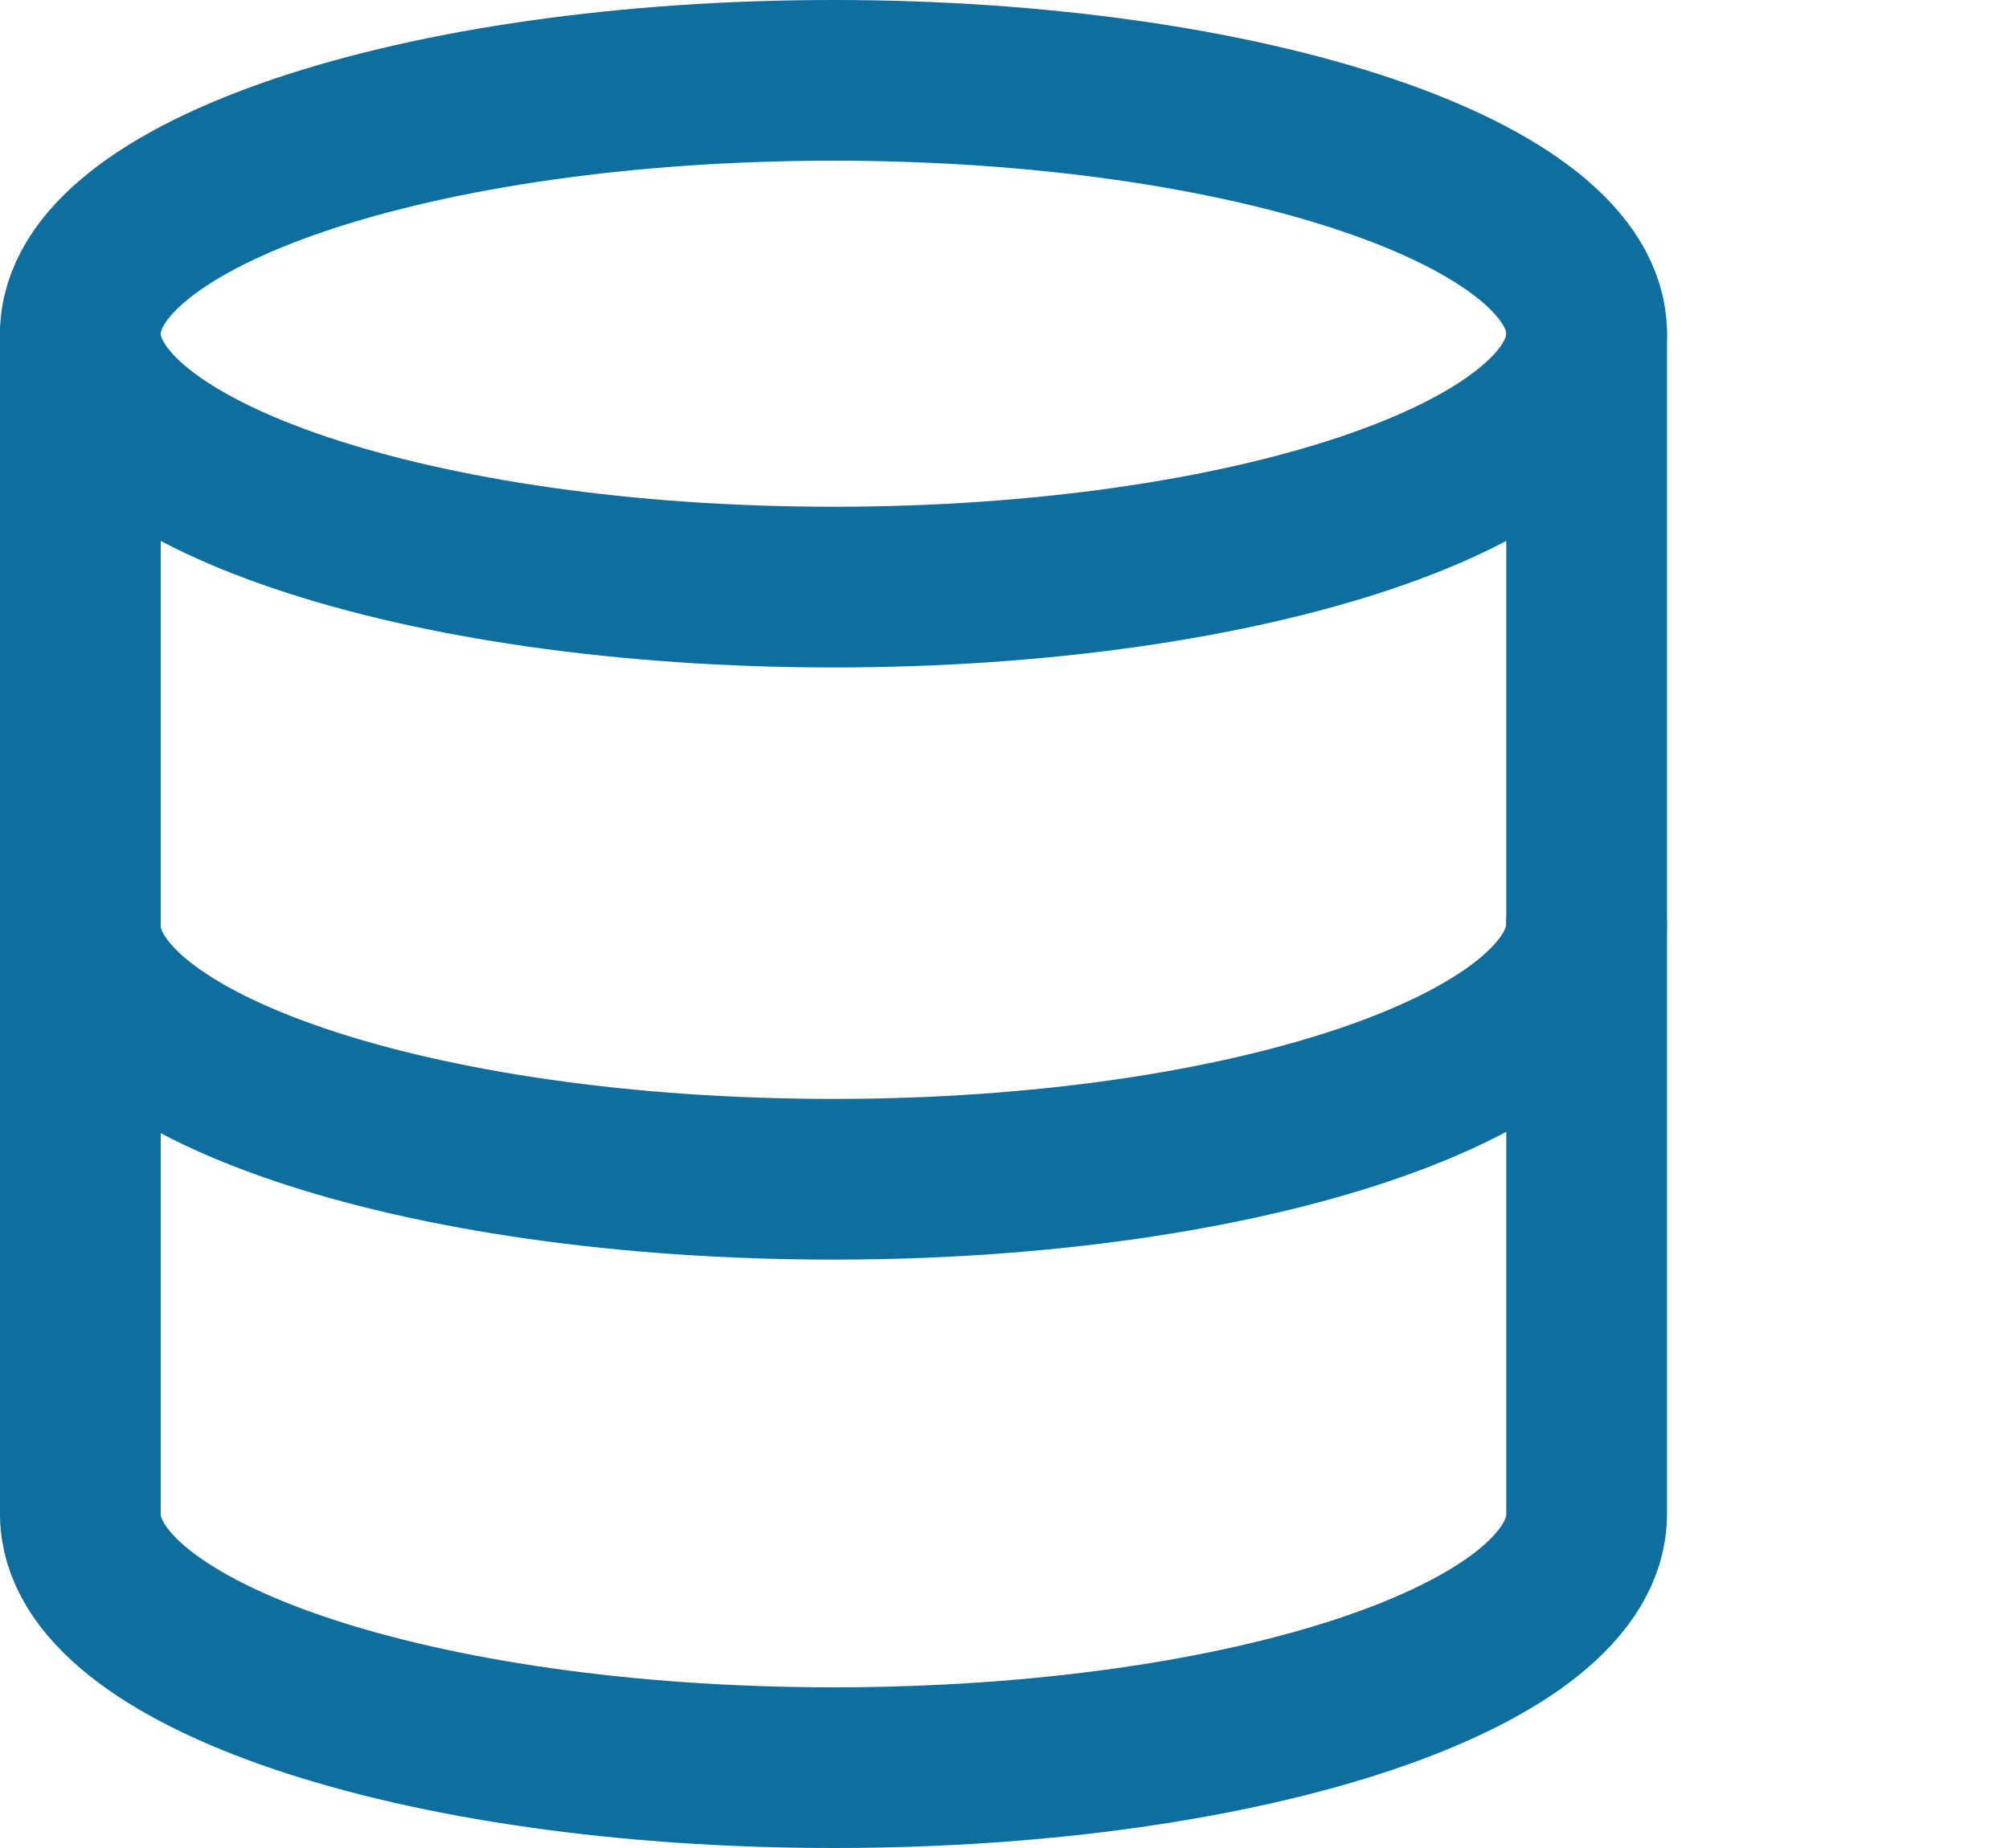
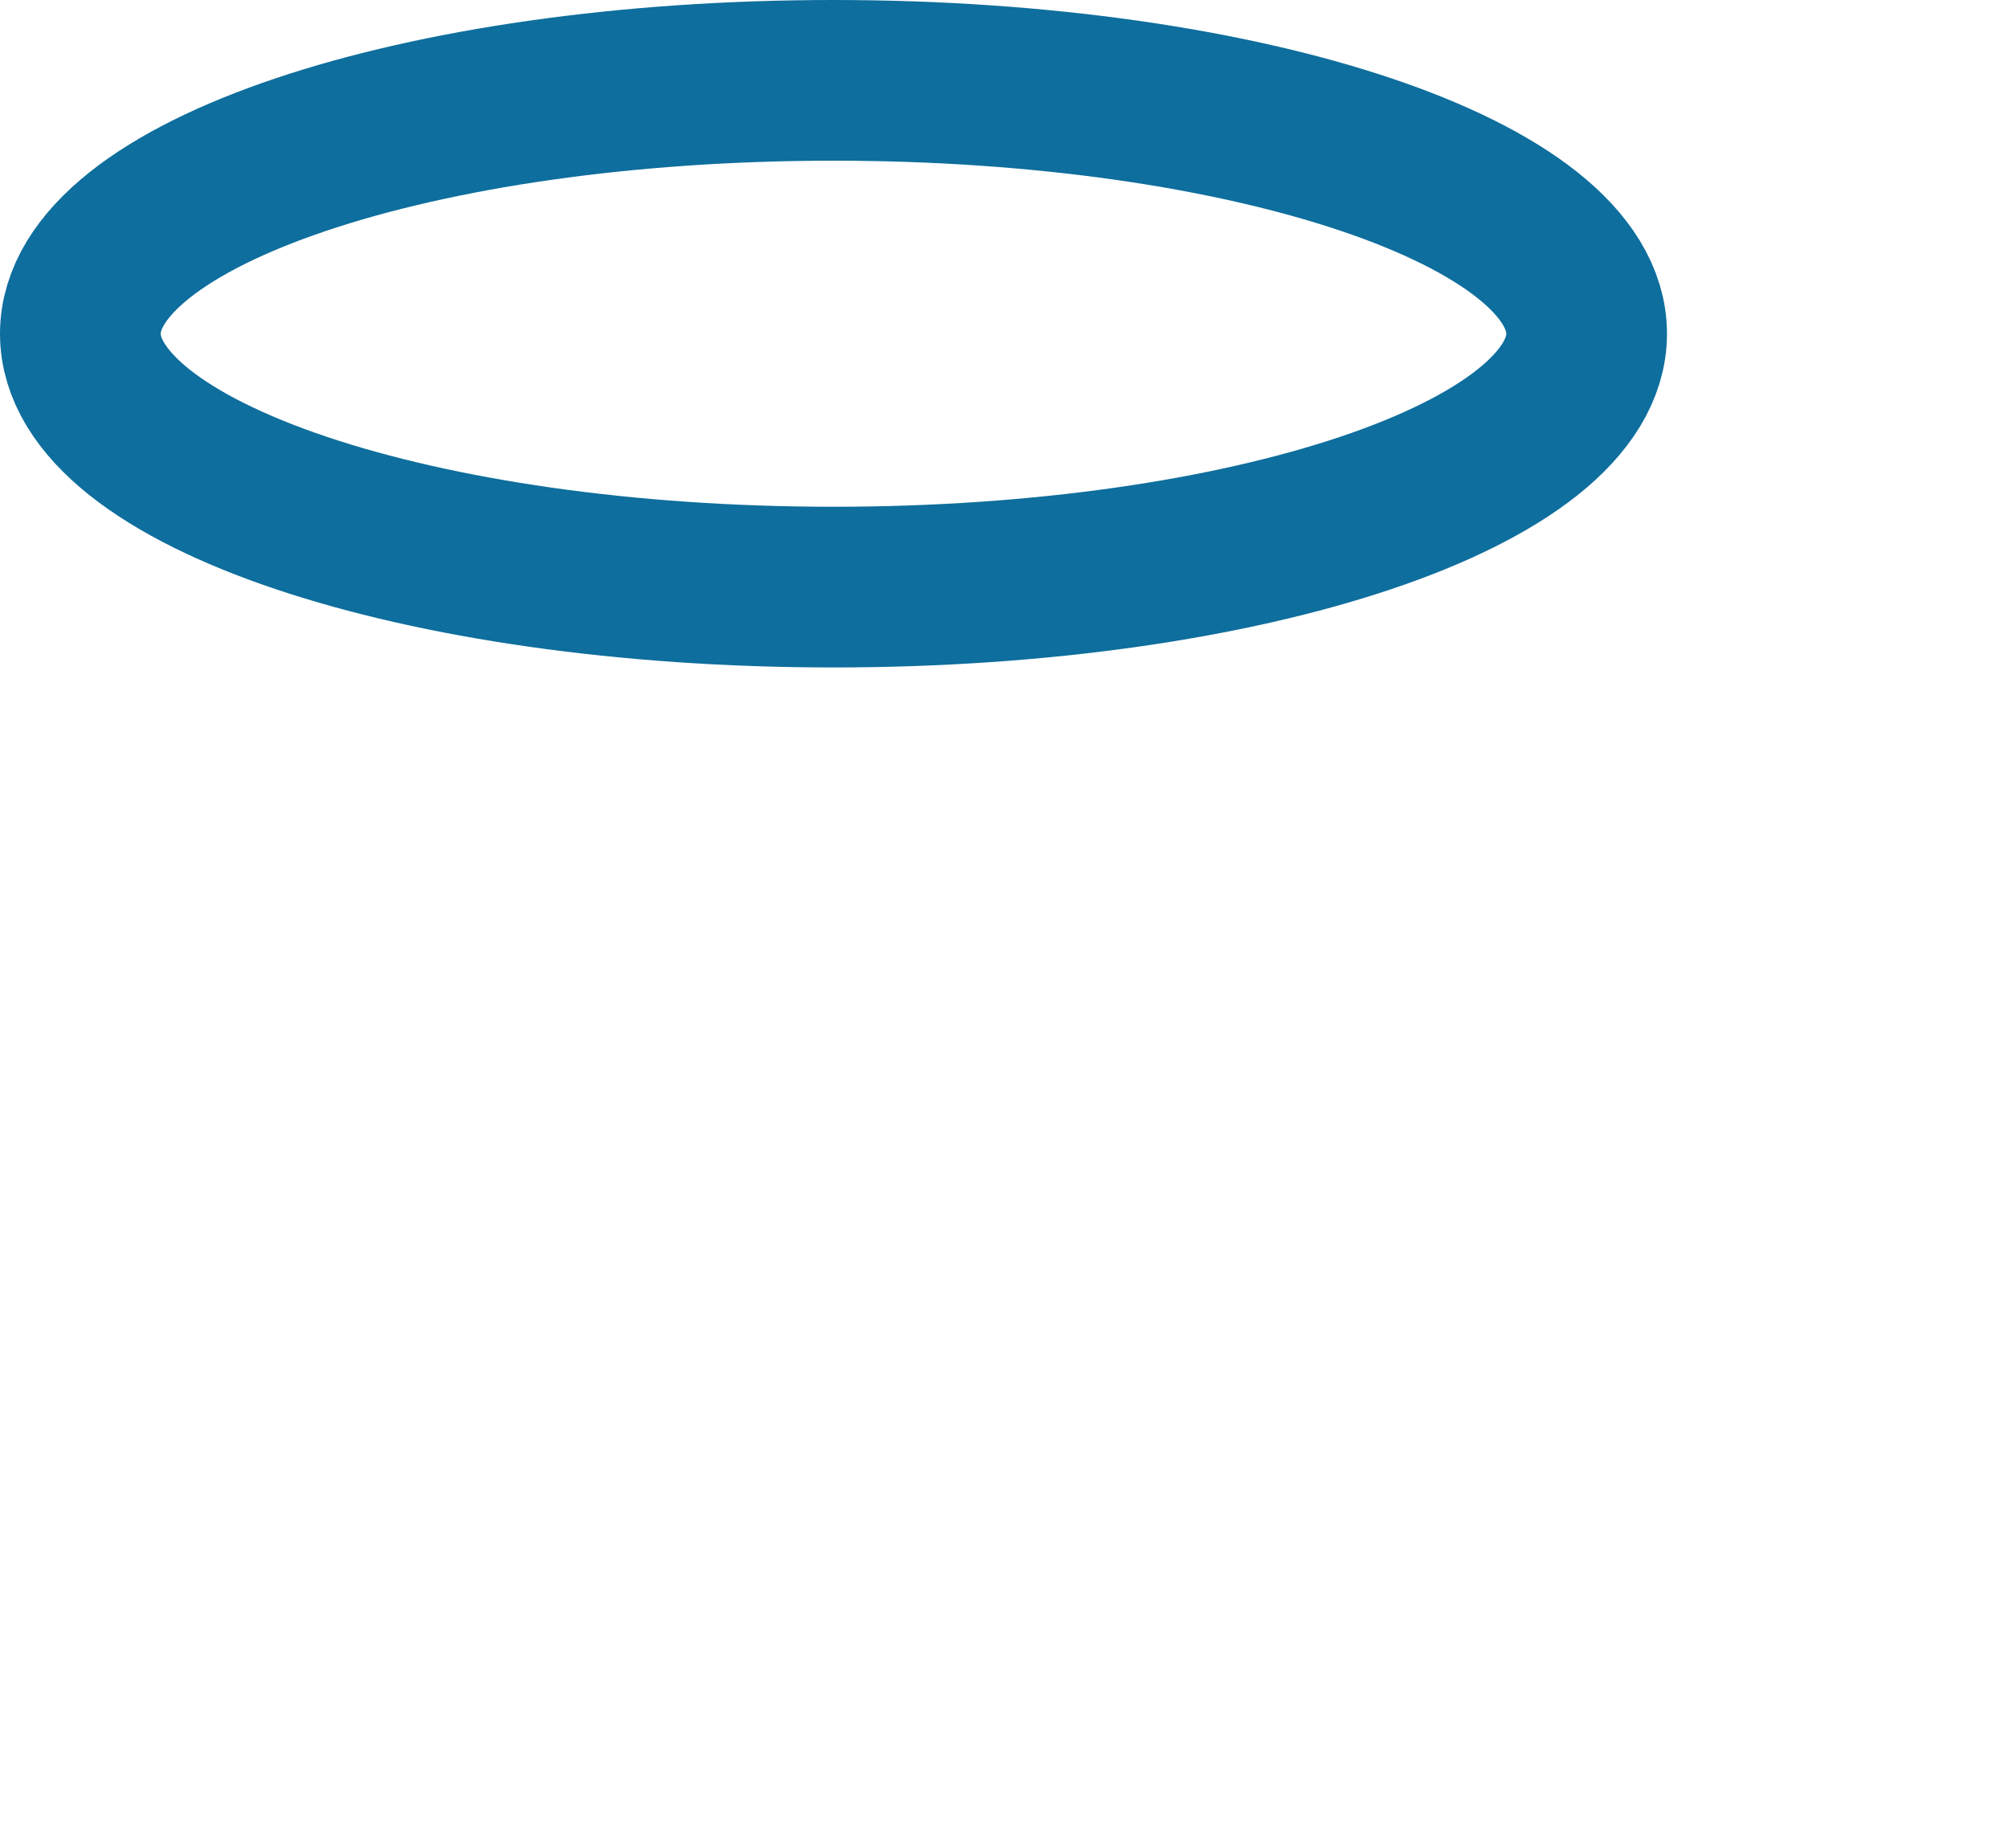
<svg xmlns="http://www.w3.org/2000/svg" width="25" height="23" viewBox="0 0 25 23" fill="none">
  <path d="M10.372 7.307C15.548 7.307 19.744 5.895 19.744 4.154C19.744 2.412 15.548 1 10.372 1C5.196 1 1 2.412 1 4.154C1 5.895 5.196 7.307 10.372 7.307Z" stroke="#0E6E9D" stroke-width="2" stroke-linecap="round" stroke-linejoin="round" />
-   <path d="M19.744 11.5C19.744 13.236 15.574 14.677 10.372 14.677C5.171 14.677 1 13.26 1 11.524" stroke="#0E6E9D" stroke-width="2" stroke-linecap="round" stroke-linejoin="round" />
-   <path d="M1 4.154V18.846C1 20.583 5.171 22 10.372 22C15.574 22 19.744 20.595 19.744 18.846V4.154" stroke="#0E6E9D" stroke-width="2" stroke-linecap="round" stroke-linejoin="round" />
</svg>